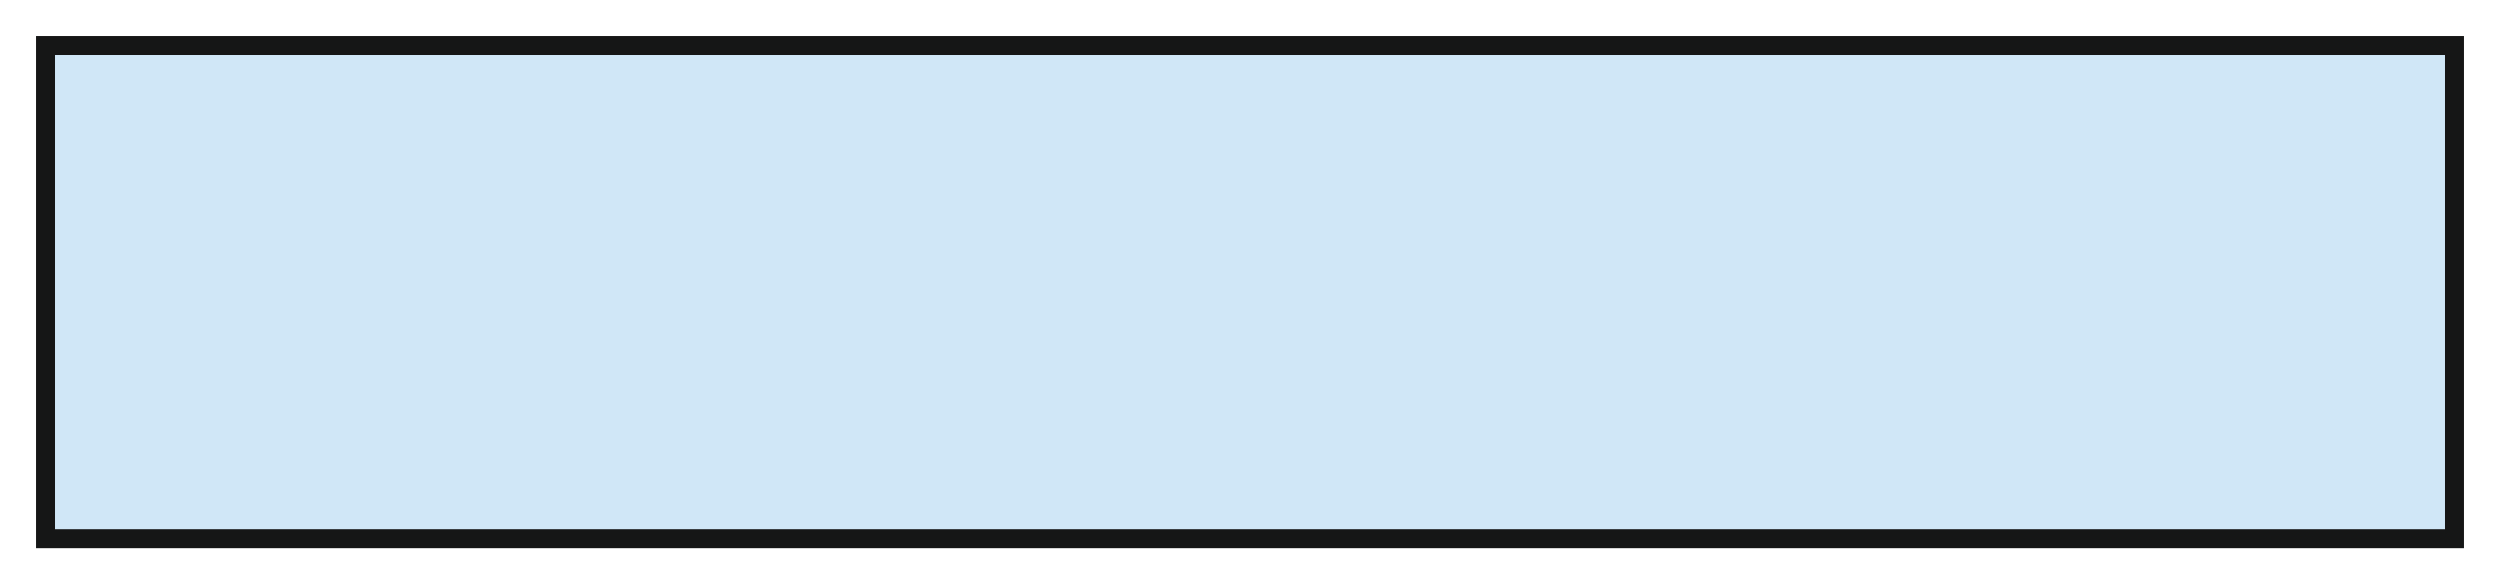
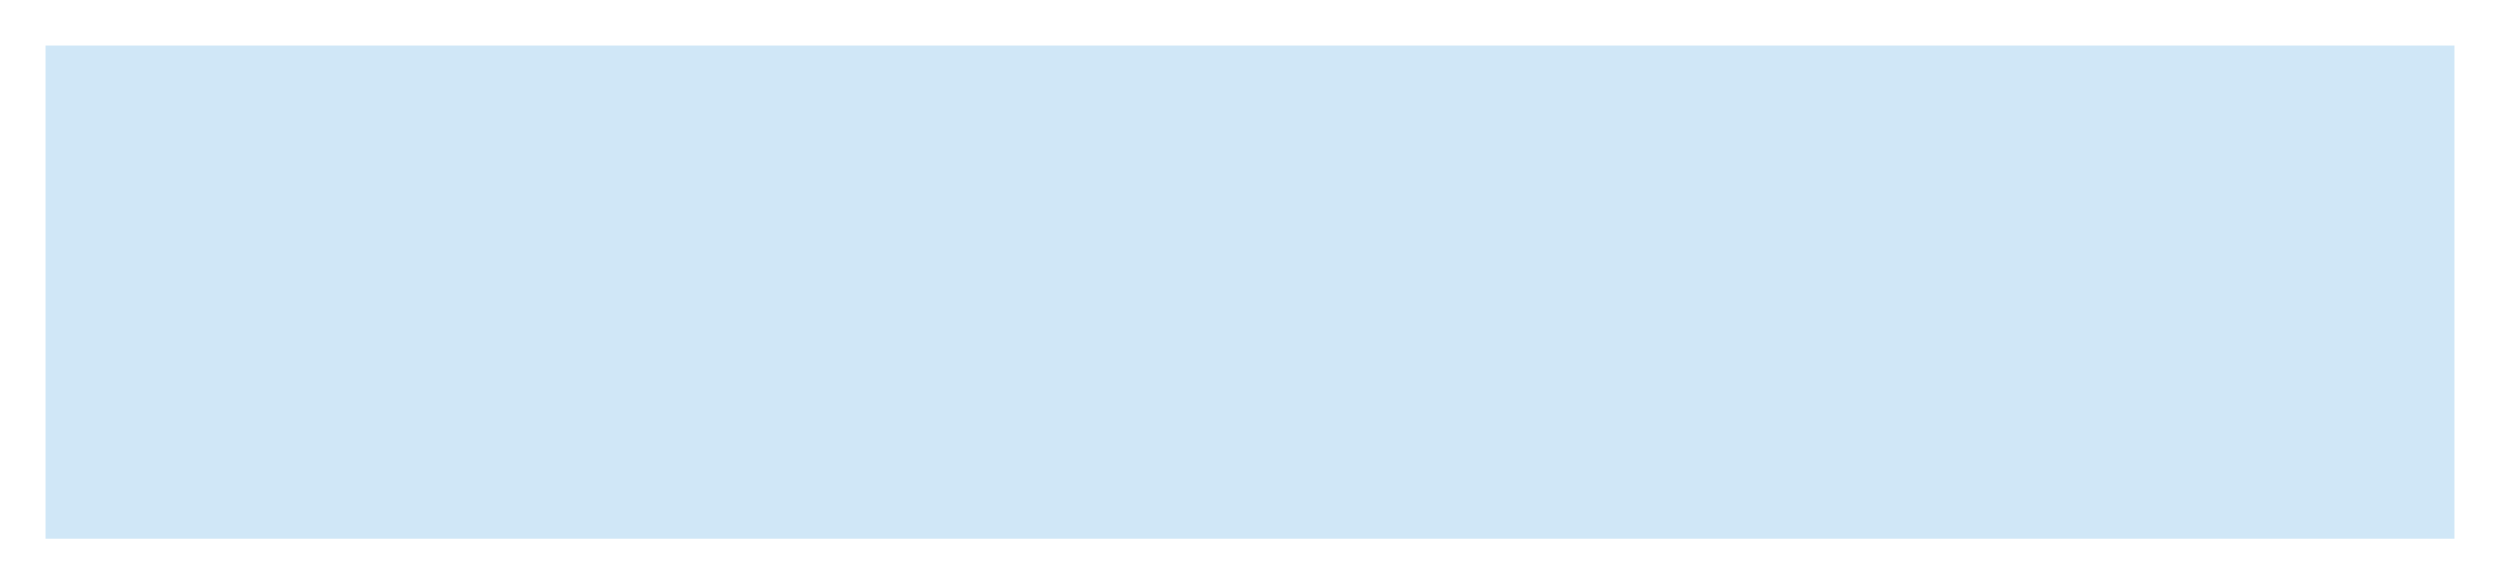
<svg xmlns="http://www.w3.org/2000/svg" xmlns:xlink="http://www.w3.org/1999/xlink" version="1.1" id="Layer_1" x="0px" y="0px" viewBox="0 0 65.9 15.5" style="enable-background:new 0 0 65.9 15.5;" xml:space="preserve">
  <style type="text/css">
	.st0{clip-path:url(#SVGID_00000141418408160358026700000010453836153357138104_);fill:#D0E7F7;}
	
		.st1{clip-path:url(#SVGID_00000023261009936307161870000004954532829589436578_);fill:none;stroke:#151616;stroke-width:0.5;stroke-miterlimit:8;}
</style>
  <g>
    <g>
      <defs>
        <rect id="SVGID_1_" x="0.2" y="0.2" width="65.5" height="15" />
      </defs>
      <clipPath id="SVGID_00000173864557523106632370000015121833614617363857_">
        <use xlink:href="#SVGID_1_" style="overflow:visible;" />
      </clipPath>
      <rect x="1.2" y="1.2" style="clip-path:url(#SVGID_00000173864557523106632370000015121833614617363857_);fill:#D0E7F7;" width="63.5" height="13" />
    </g>
    <g>
      <defs>
        <rect id="SVGID_00000175302392572507420790000000061611221042756284_" width="66" height="15.5" />
      </defs>
      <clipPath id="SVGID_00000005975644283466003440000012344341799972755885_">
        <use xlink:href="#SVGID_00000175302392572507420790000000061611221042756284_" style="overflow:visible;" />
      </clipPath>
-       <rect x="1.2" y="1.2" style="clip-path:url(#SVGID_00000005975644283466003440000012344341799972755885_);fill:none;stroke:#151616;stroke-width:0.5;stroke-miterlimit:8;" width="63.5" height="13" />
    </g>
  </g>
</svg>